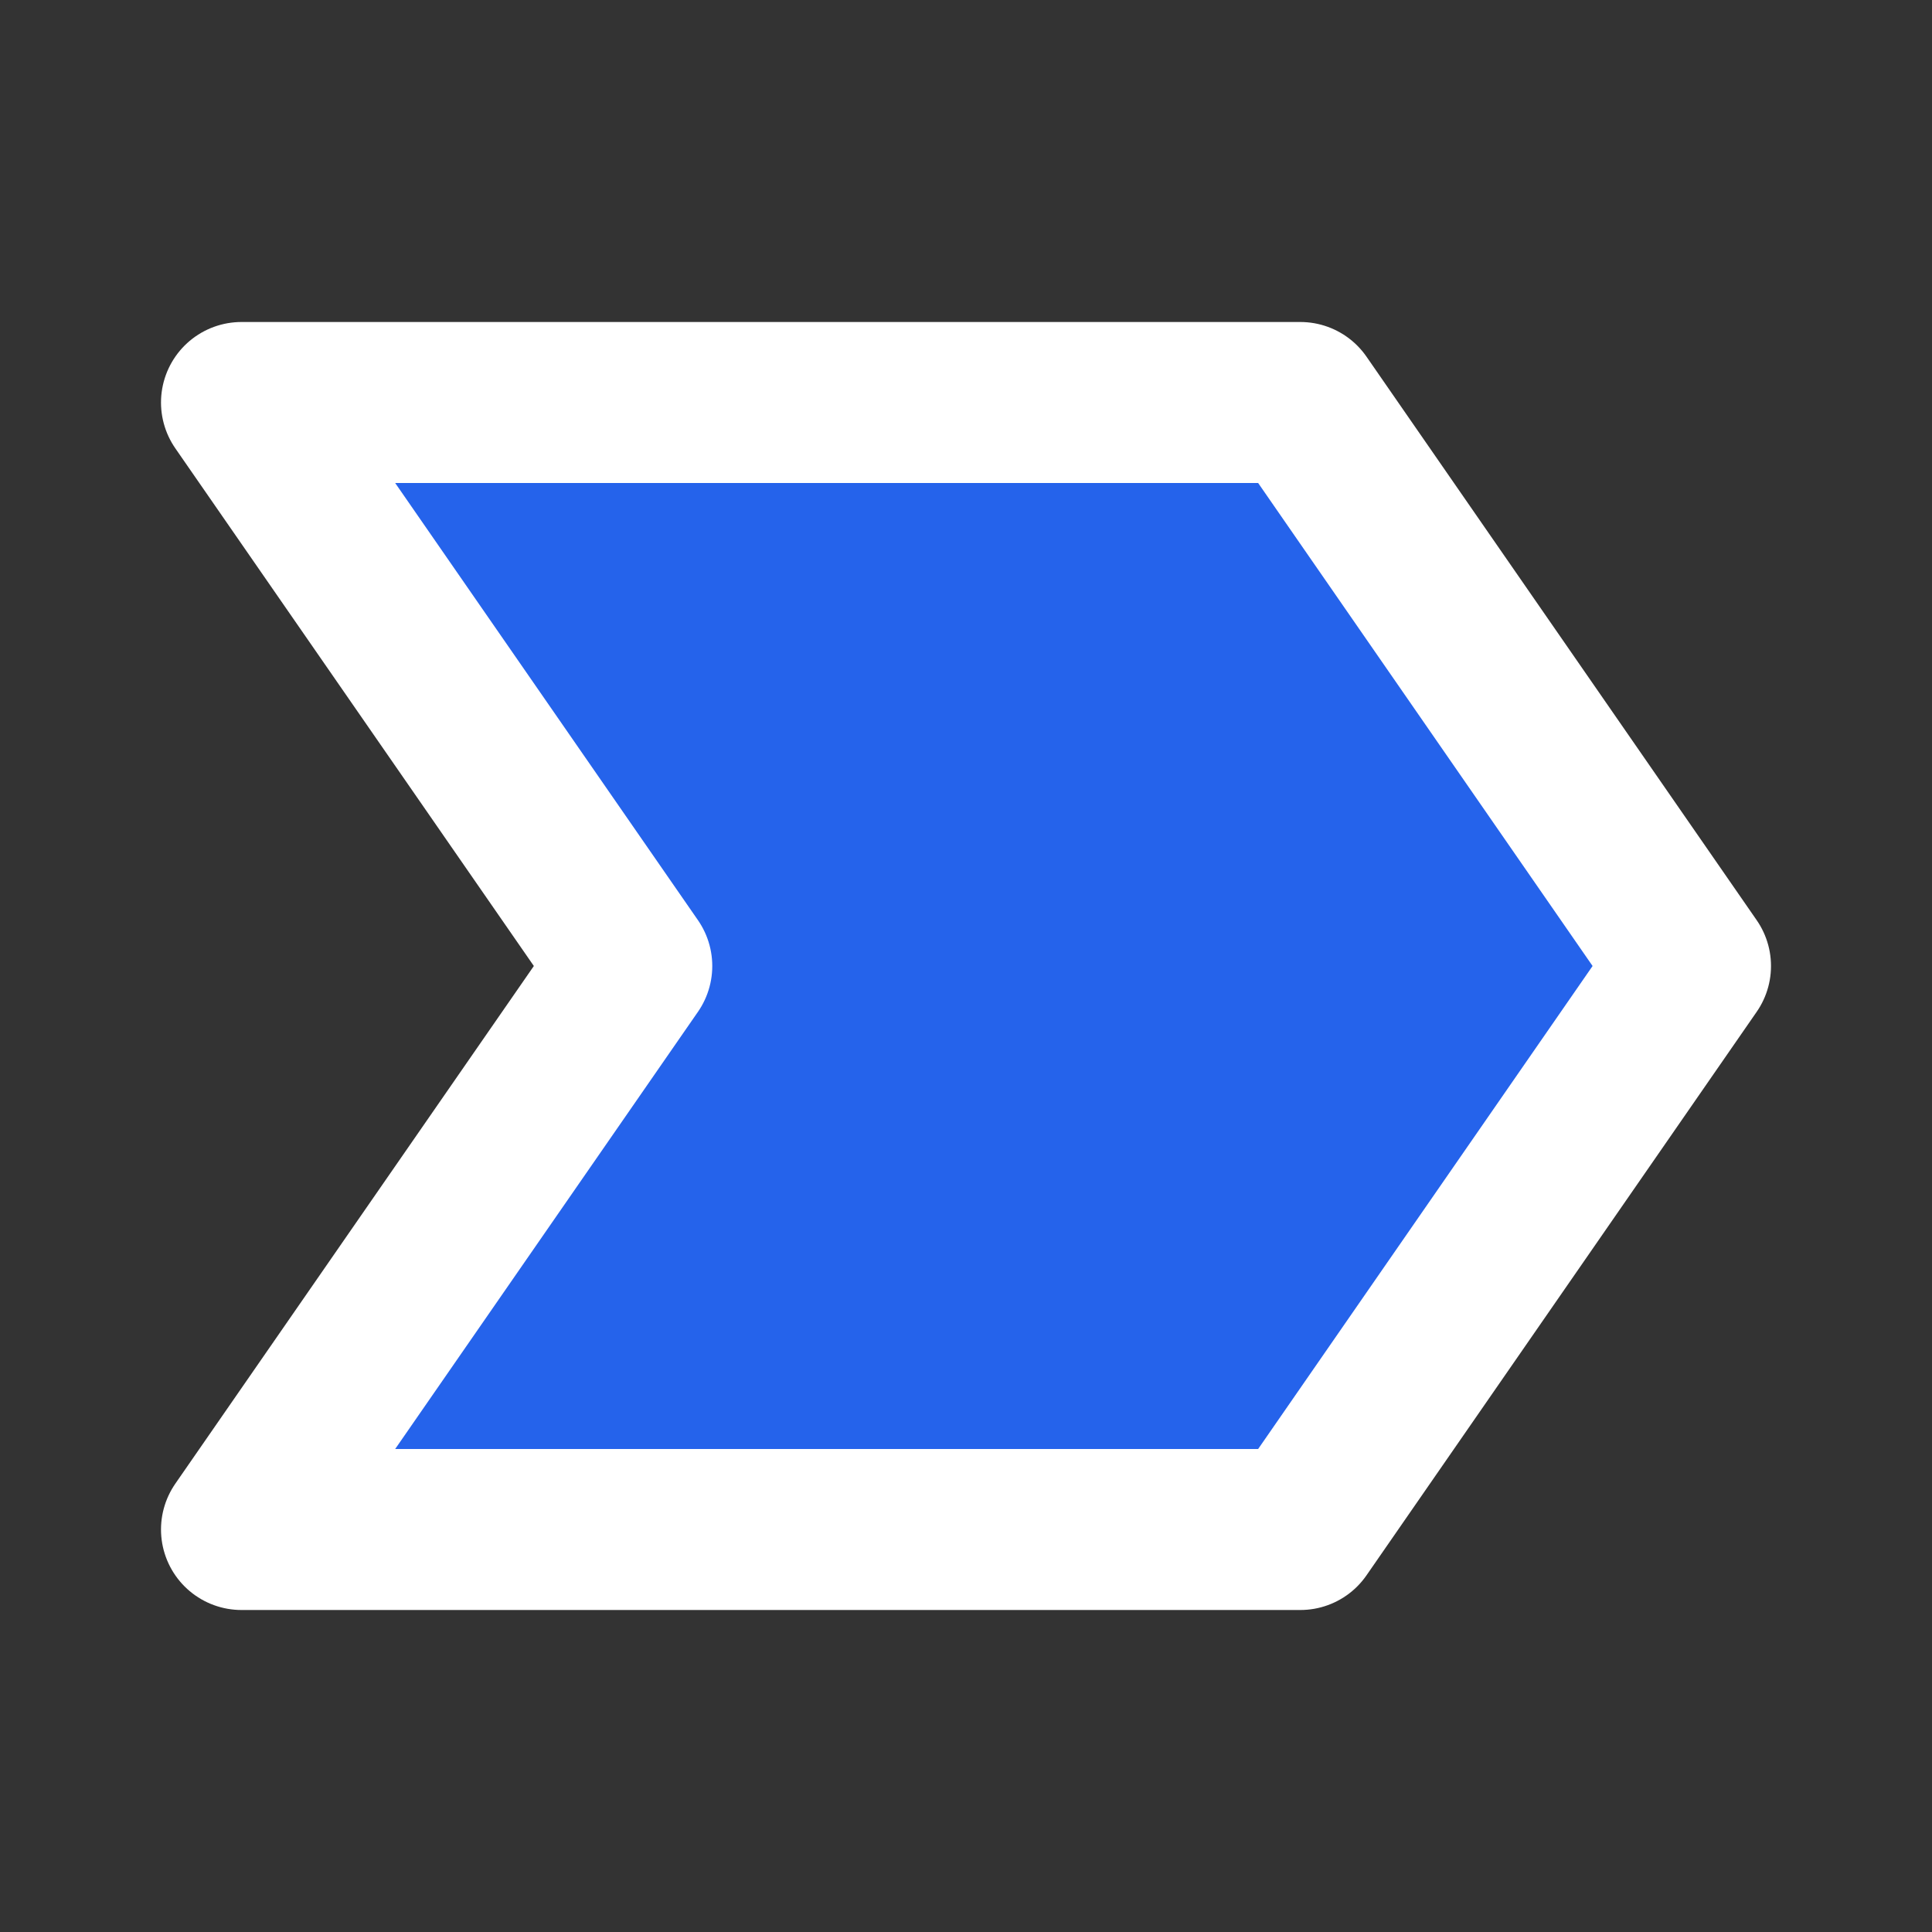
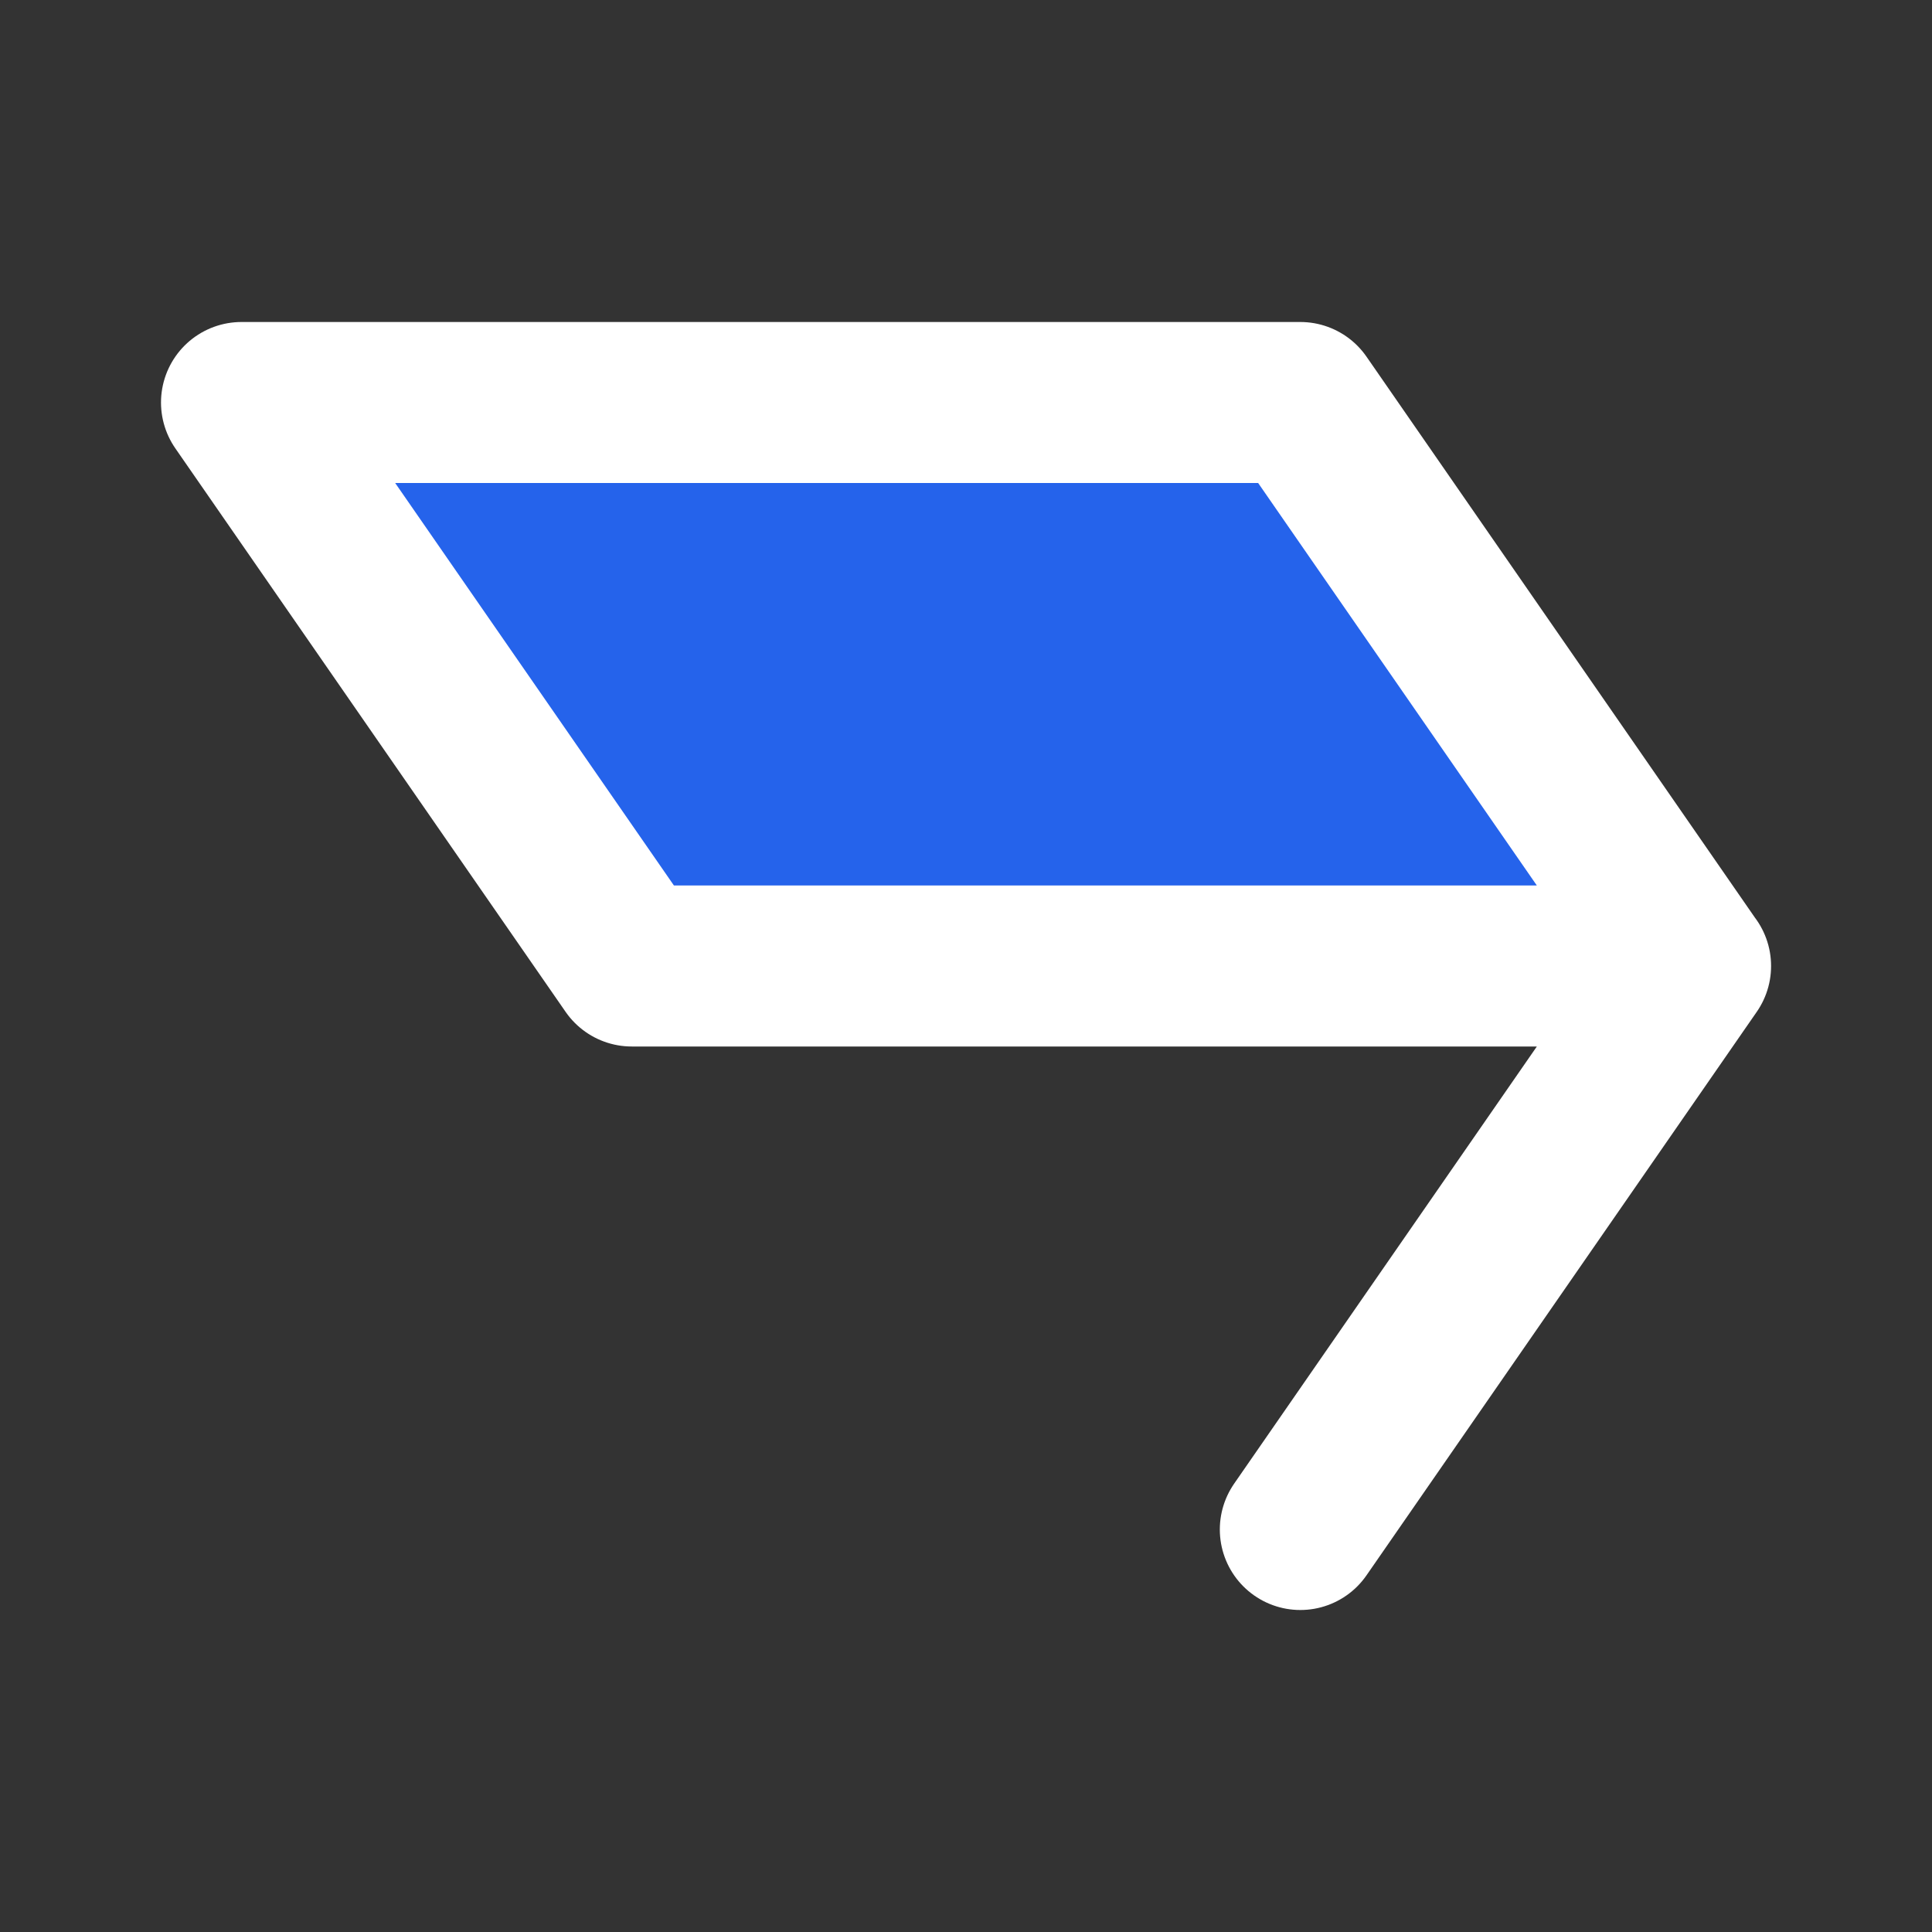
<svg xmlns="http://www.w3.org/2000/svg" class="w-[28px] h-[28px]" aria-hidden="true" width="24" height="24" fill="#2563eb" viewBox="0 0 24 24">
  <rect x="0" y="0" width="24" height="24" fill="#333333" stroke="none" />
-   <path stroke="white" stroke-linecap="round" stroke-linejoin="round" stroke-width="2" d="M16.153 19 21 12l-4.847-7H3l4.848 7L3 19h13.153Z" />
+   <path stroke="white" stroke-linecap="round" stroke-linejoin="round" stroke-width="2" d="M16.153 19 21 12l-4.847-7H3l4.848 7h13.153Z" />
</svg>